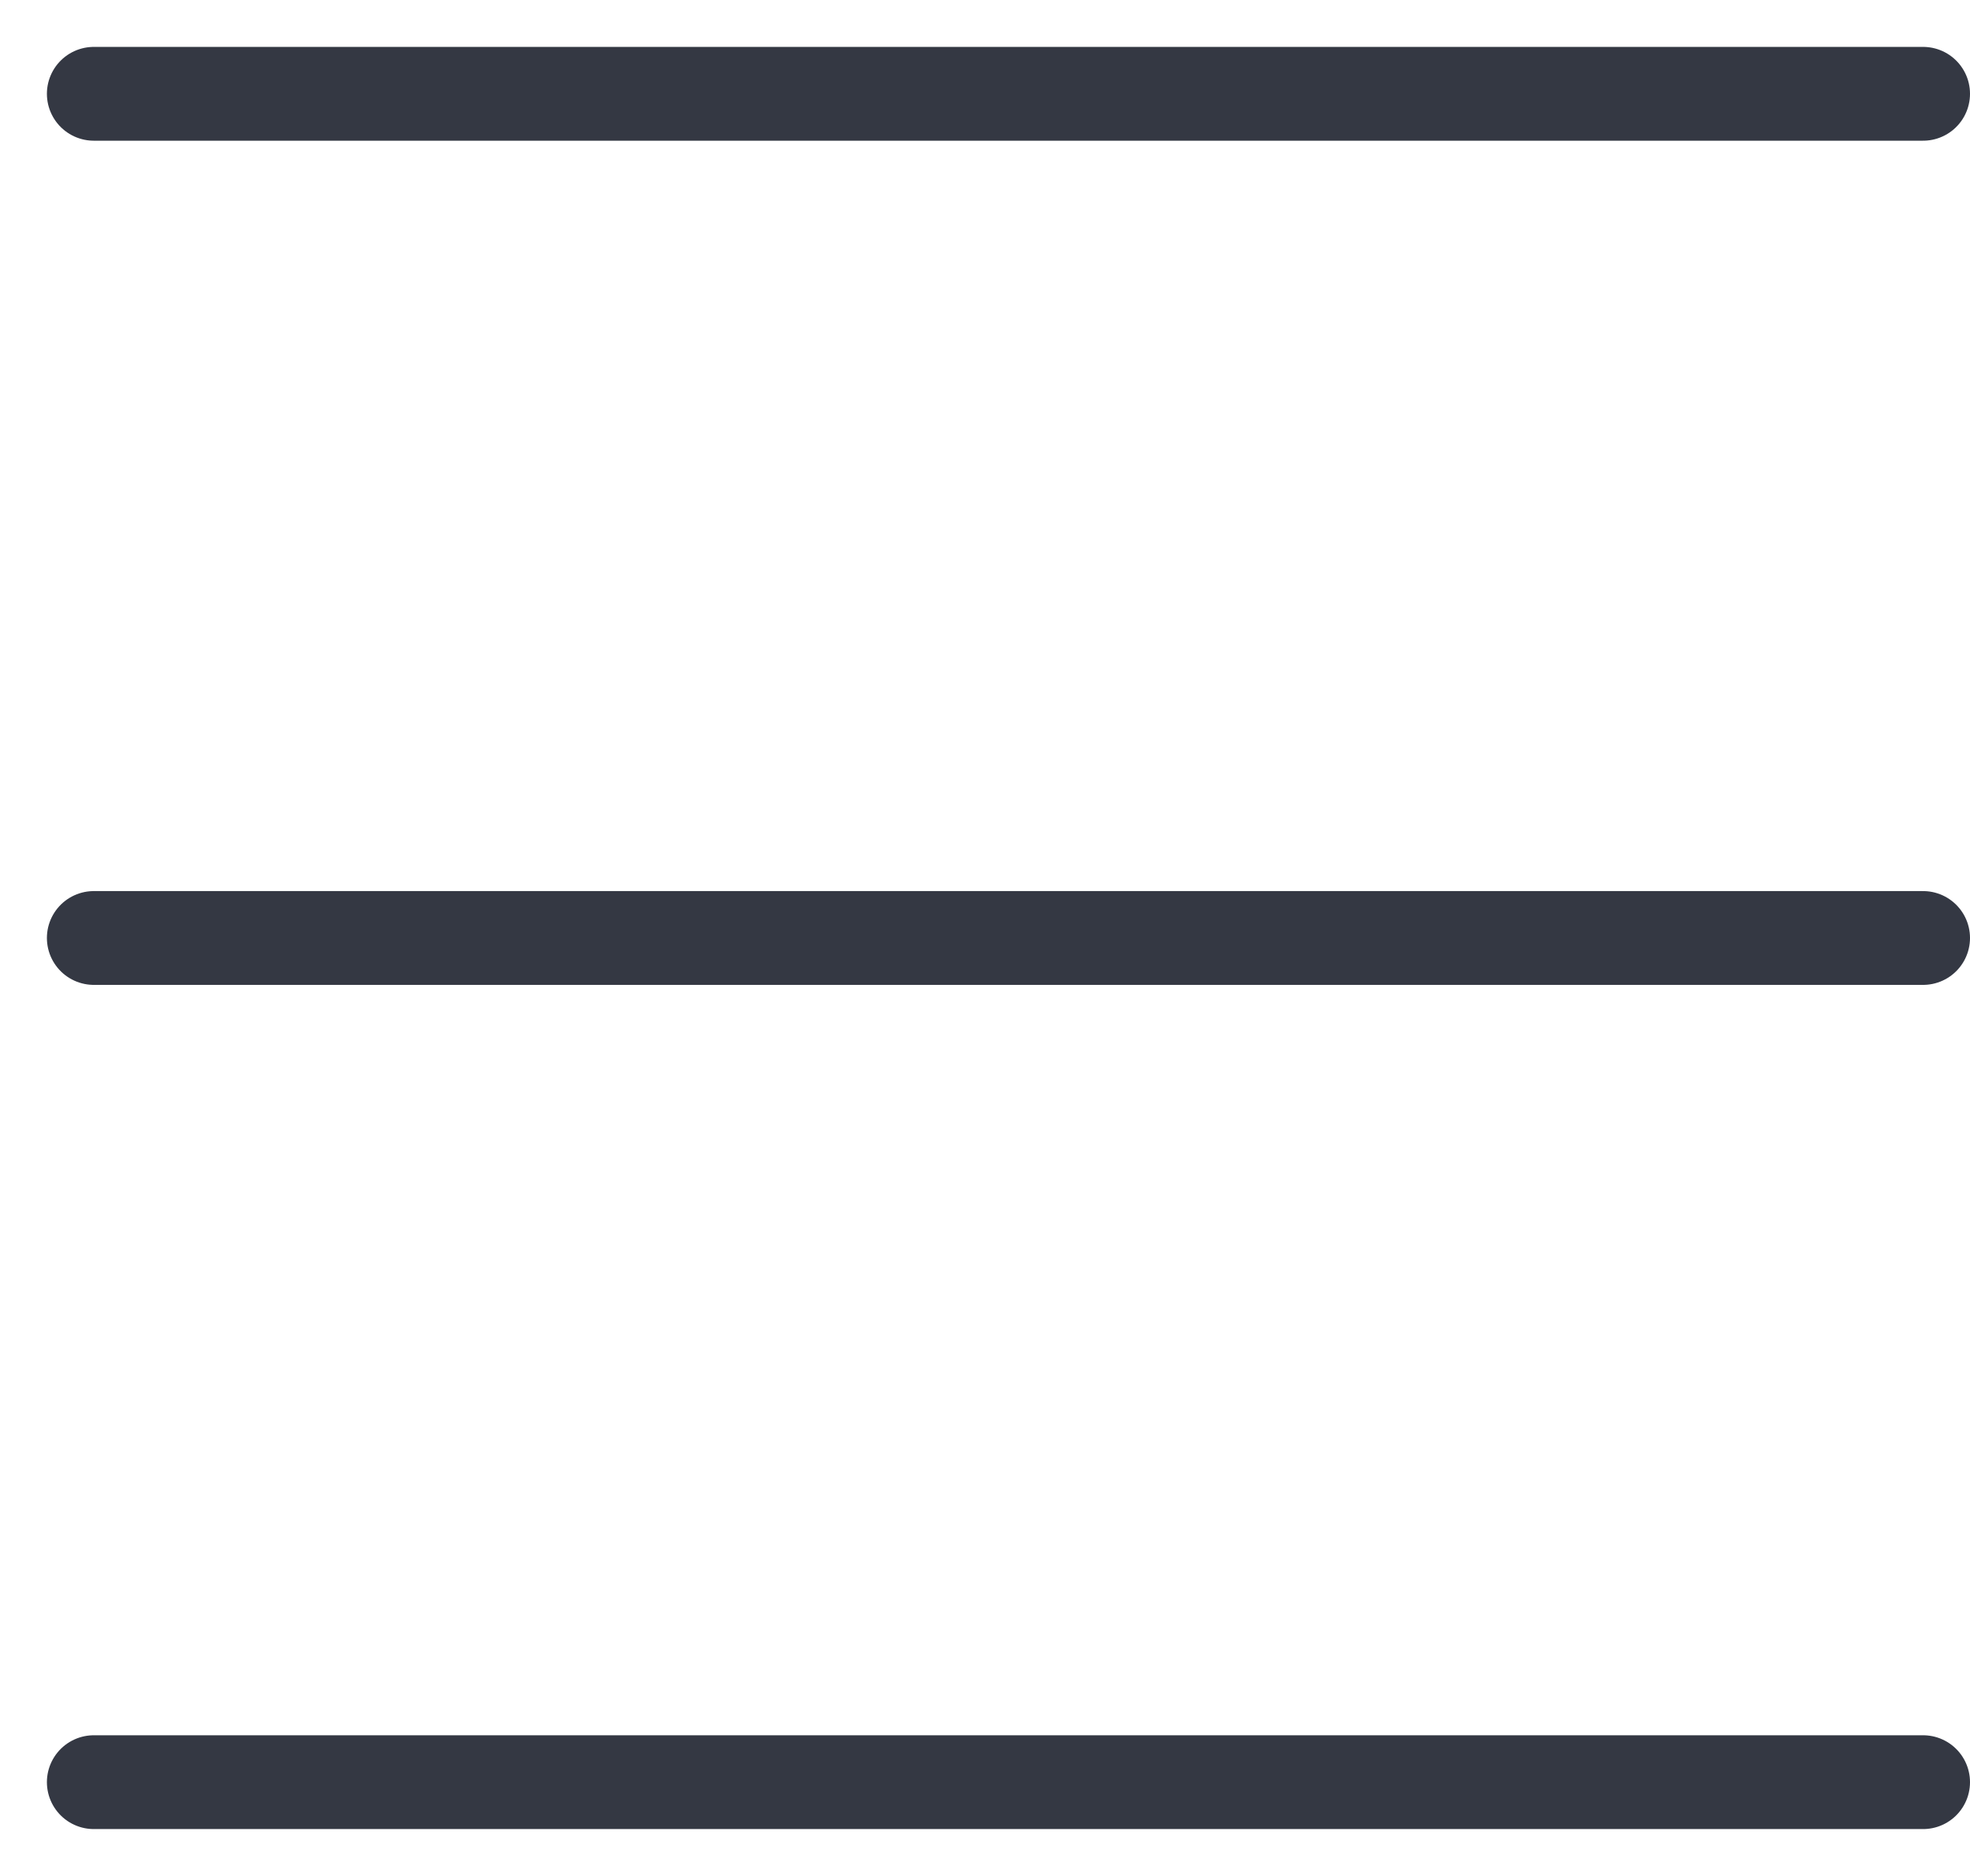
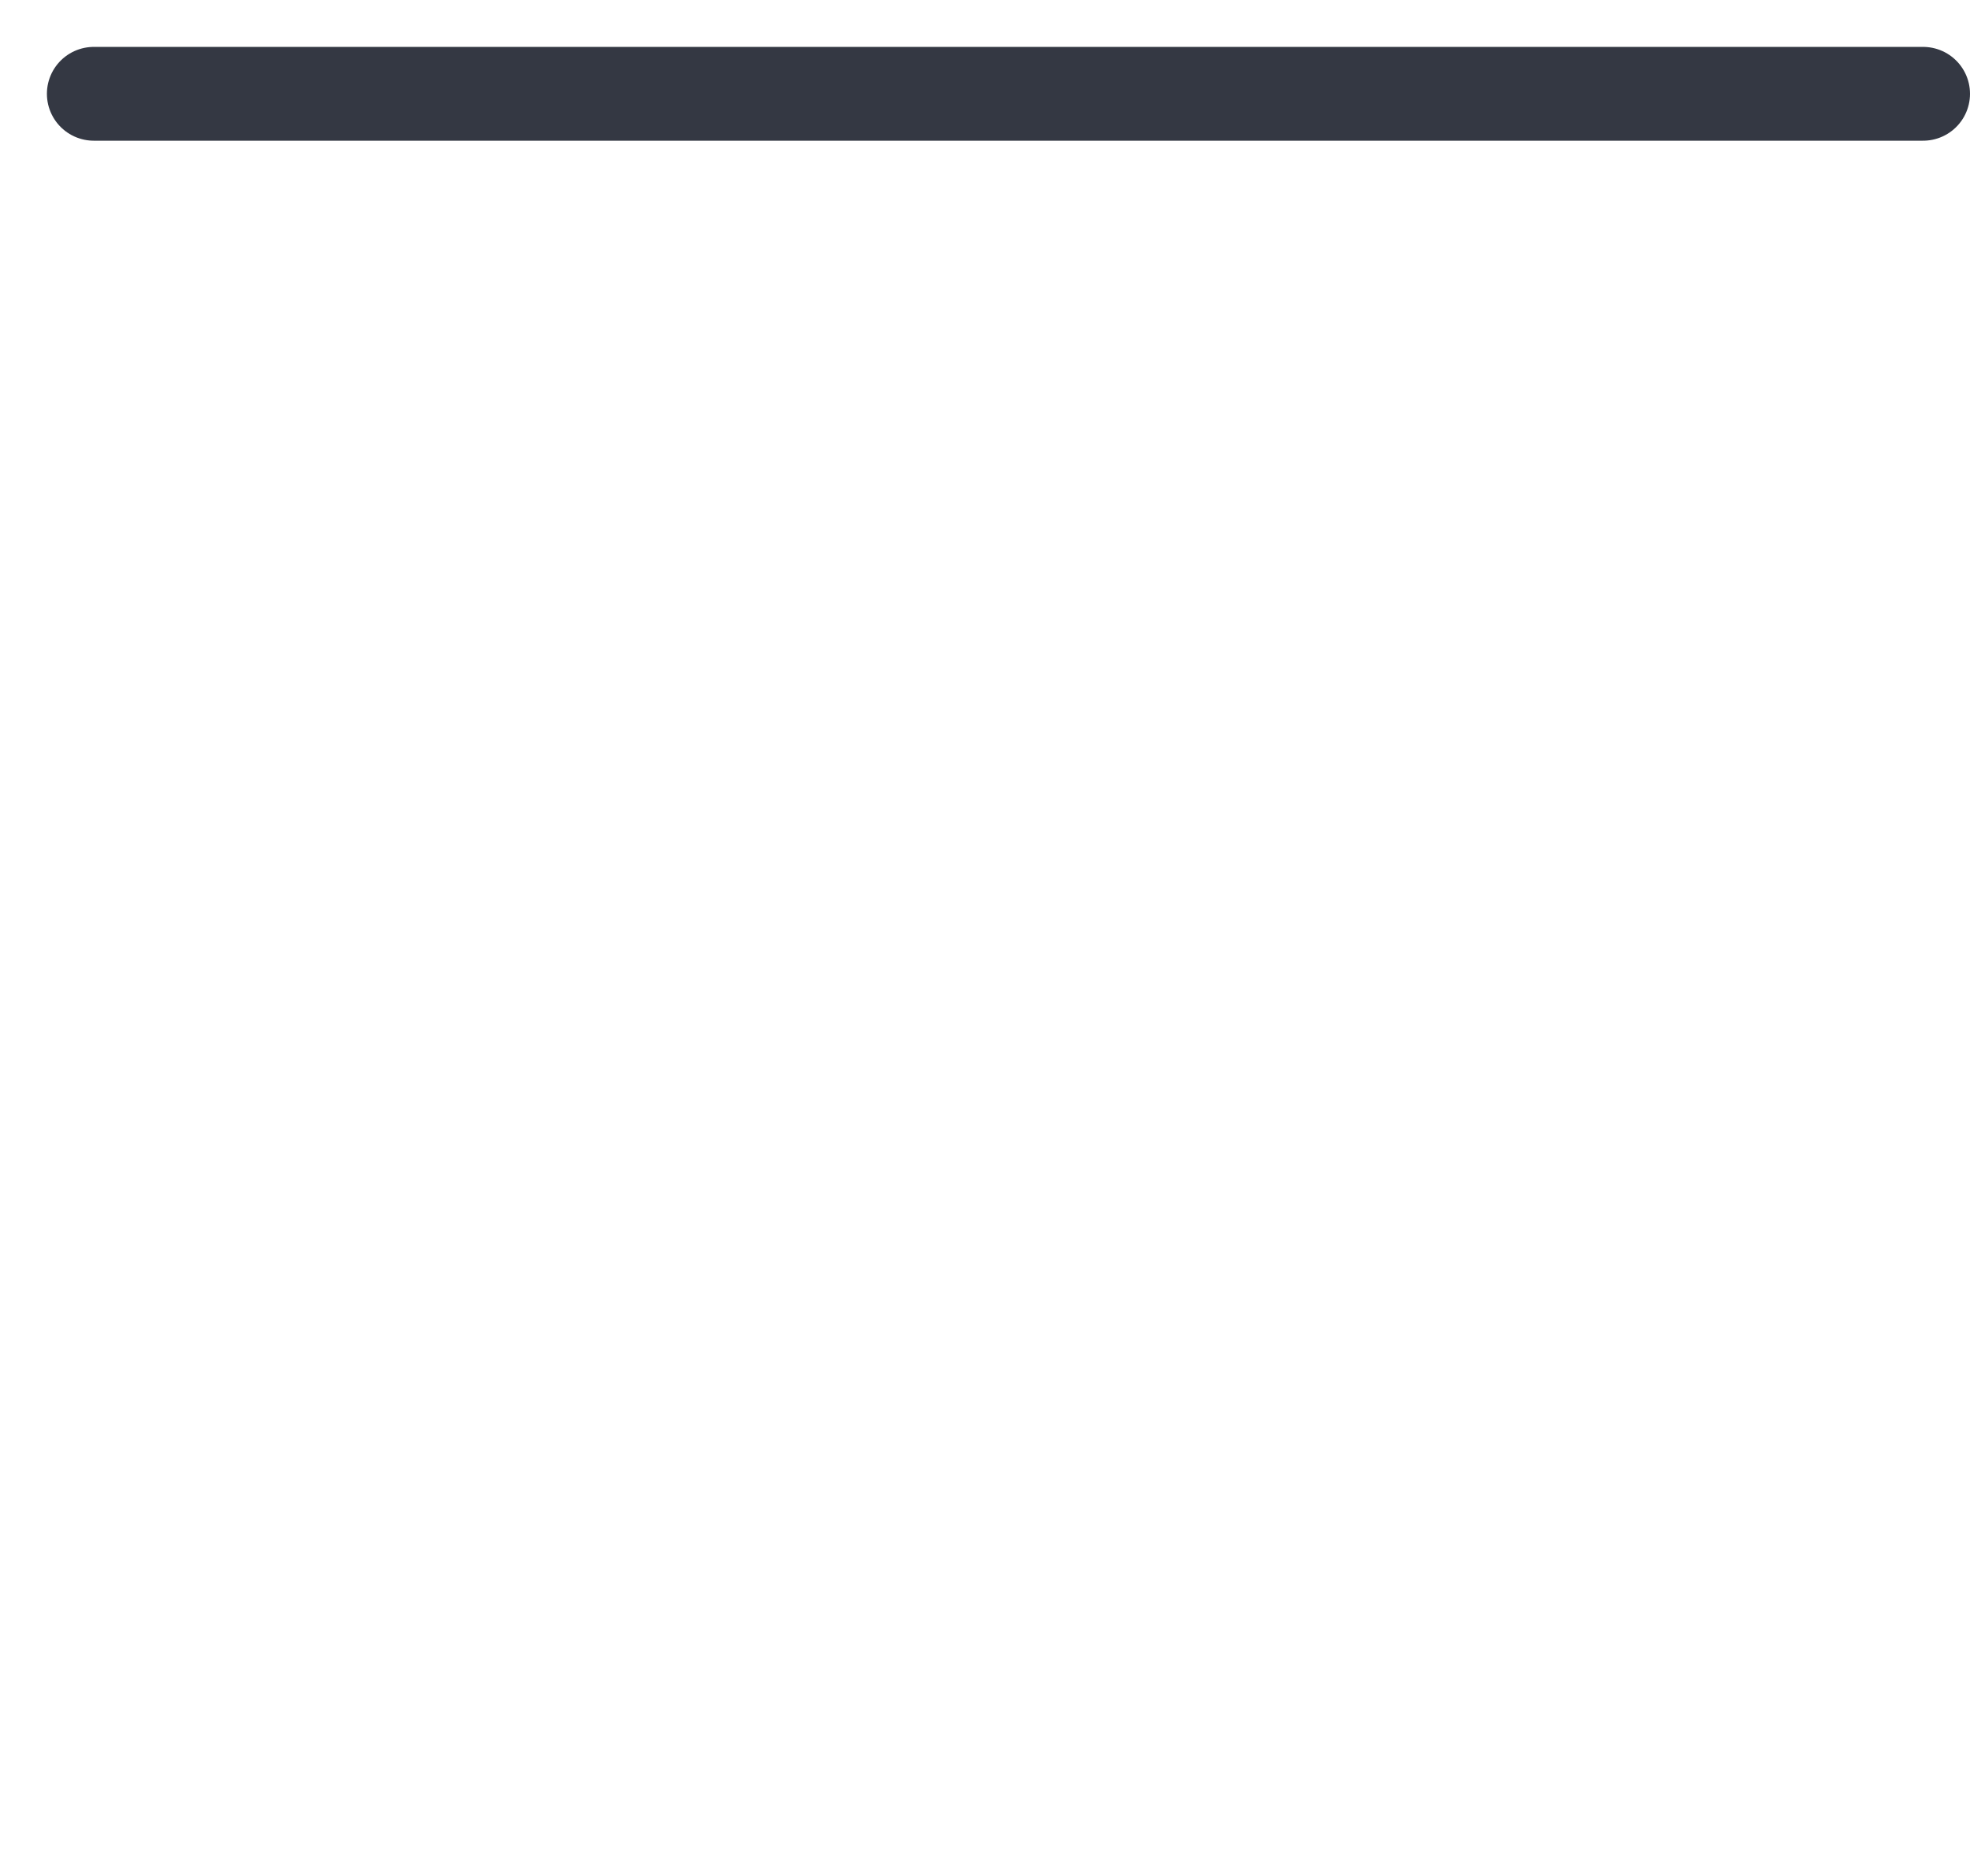
<svg xmlns="http://www.w3.org/2000/svg" width="21" height="20" viewBox="0 0 21 20" fill="none">
  <path d="M1 1H20.5" stroke="#343843" stroke-linecap="round" />
-   <path d="M1 10H20.5" stroke="#343843" stroke-linecap="round" />
-   <path d="M1 19H20.5" stroke="#343843" stroke-linecap="round" />
</svg>